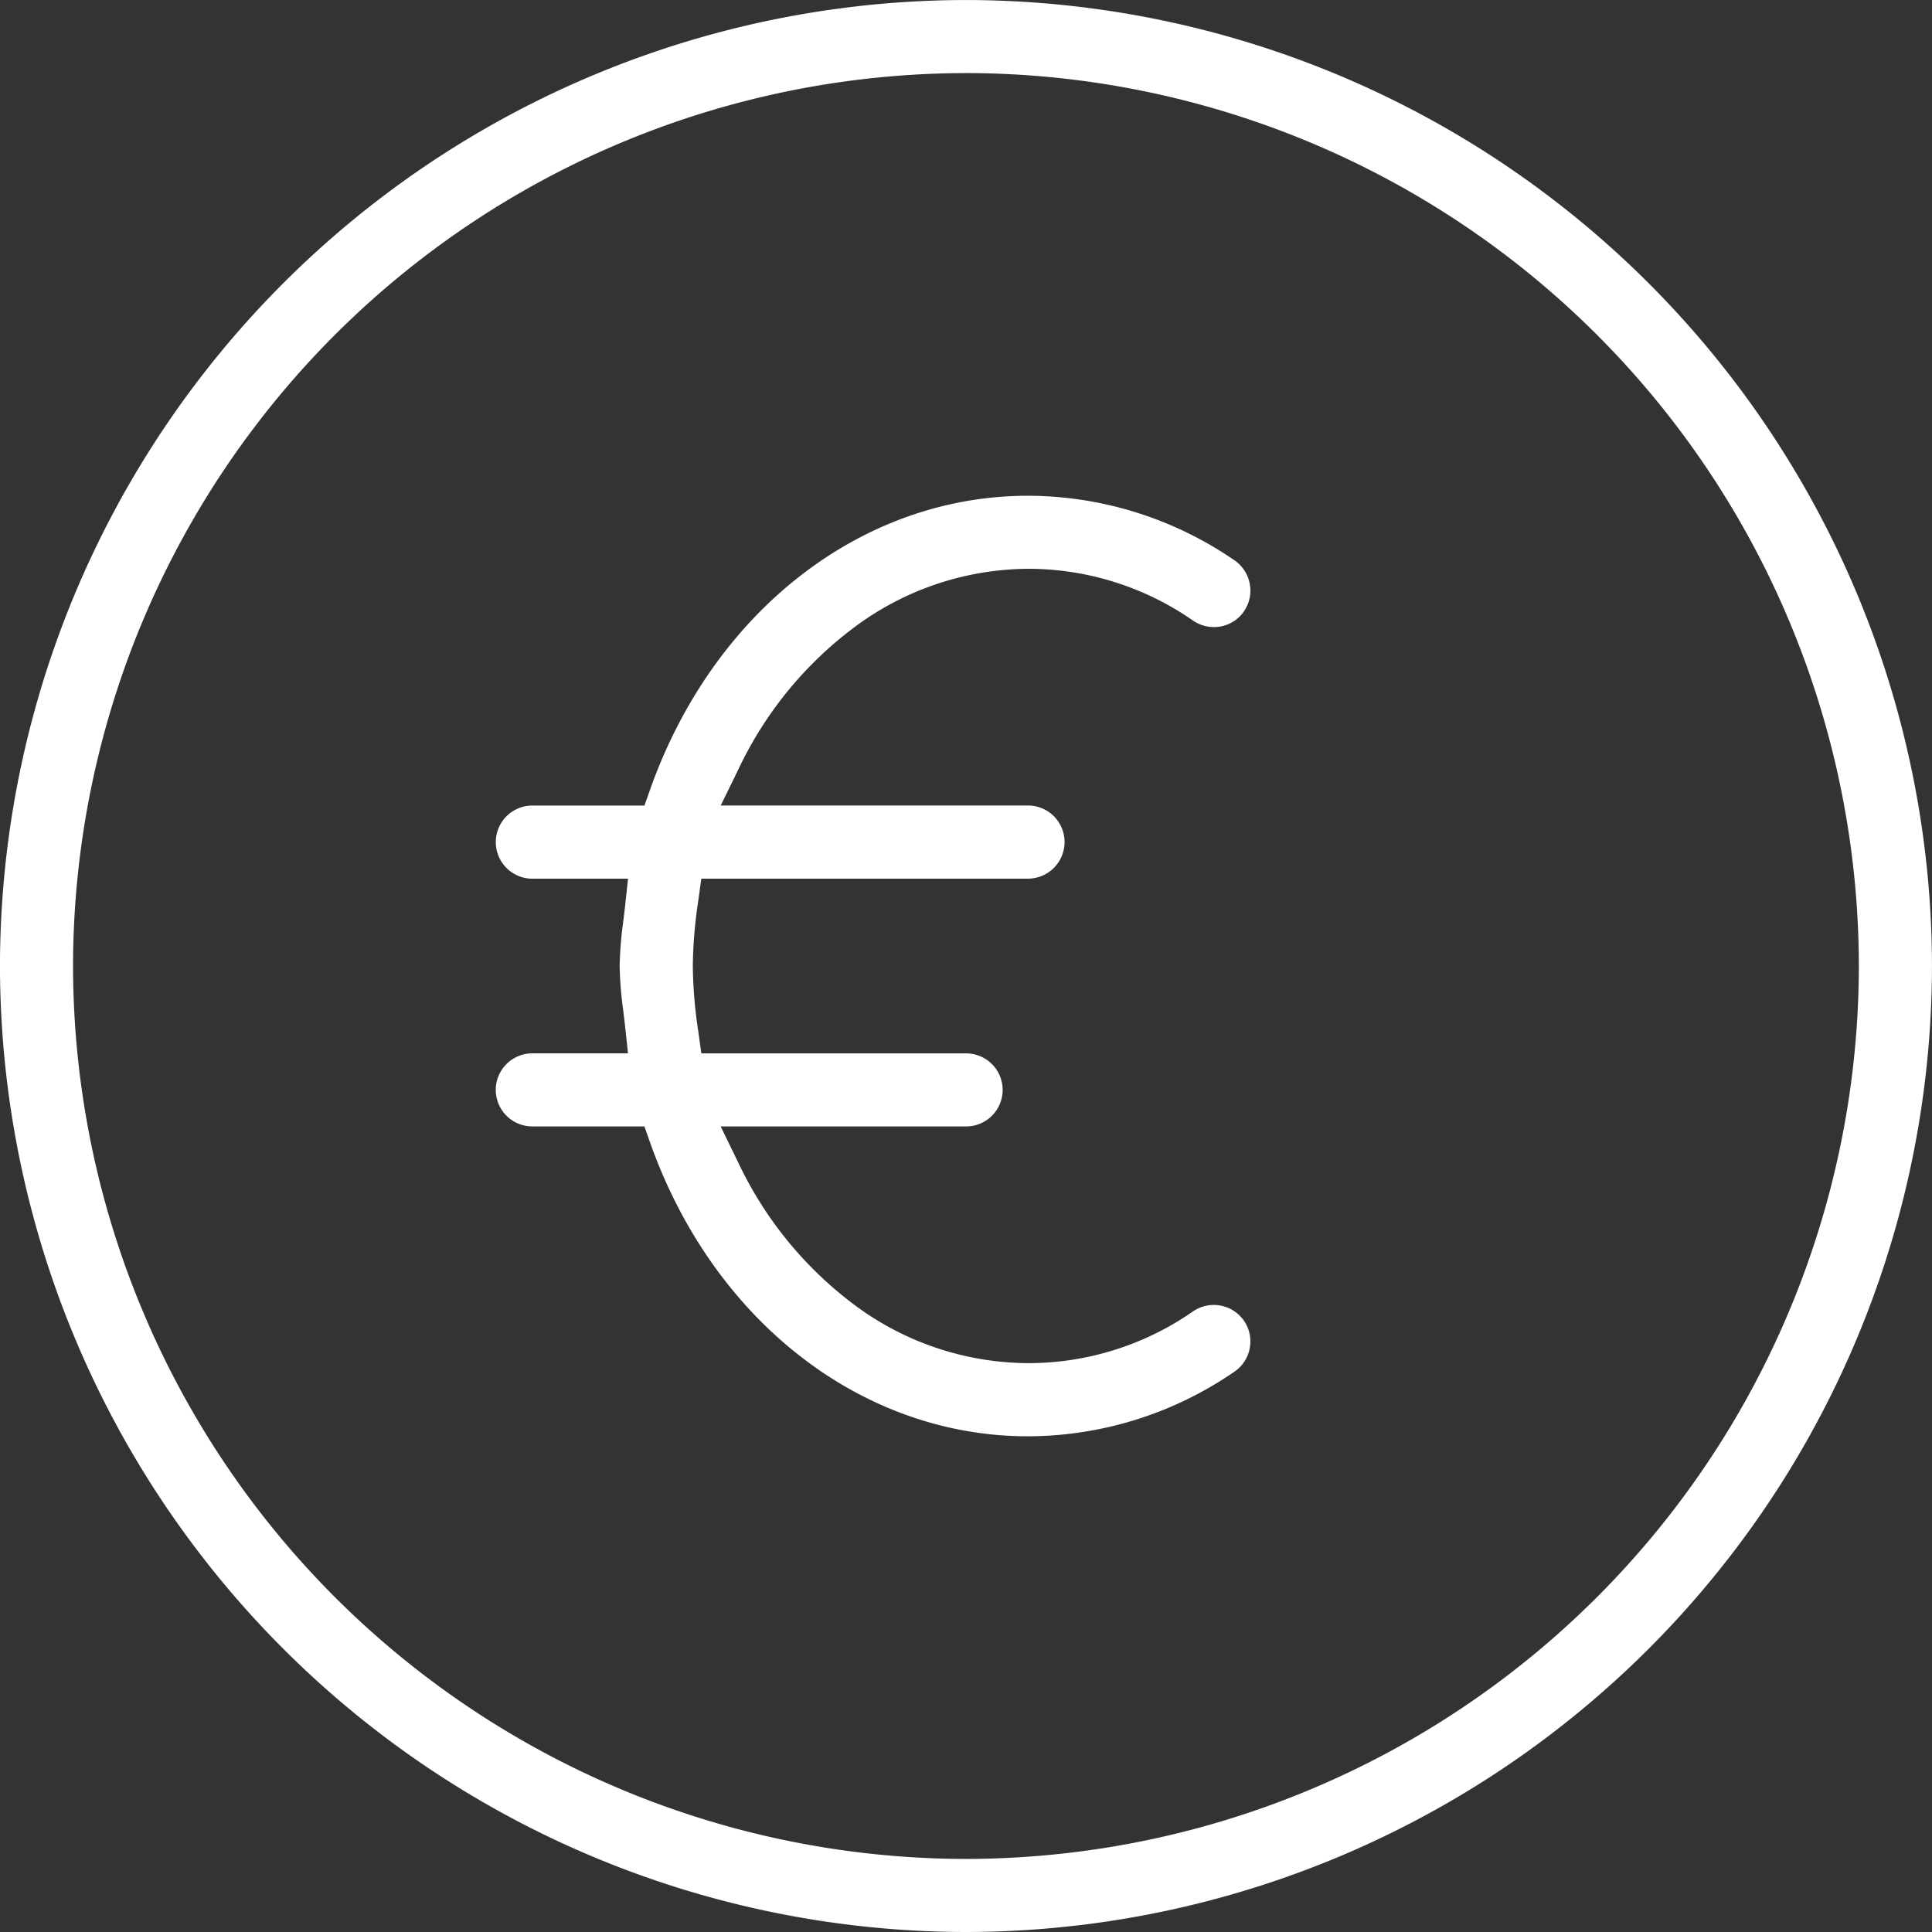
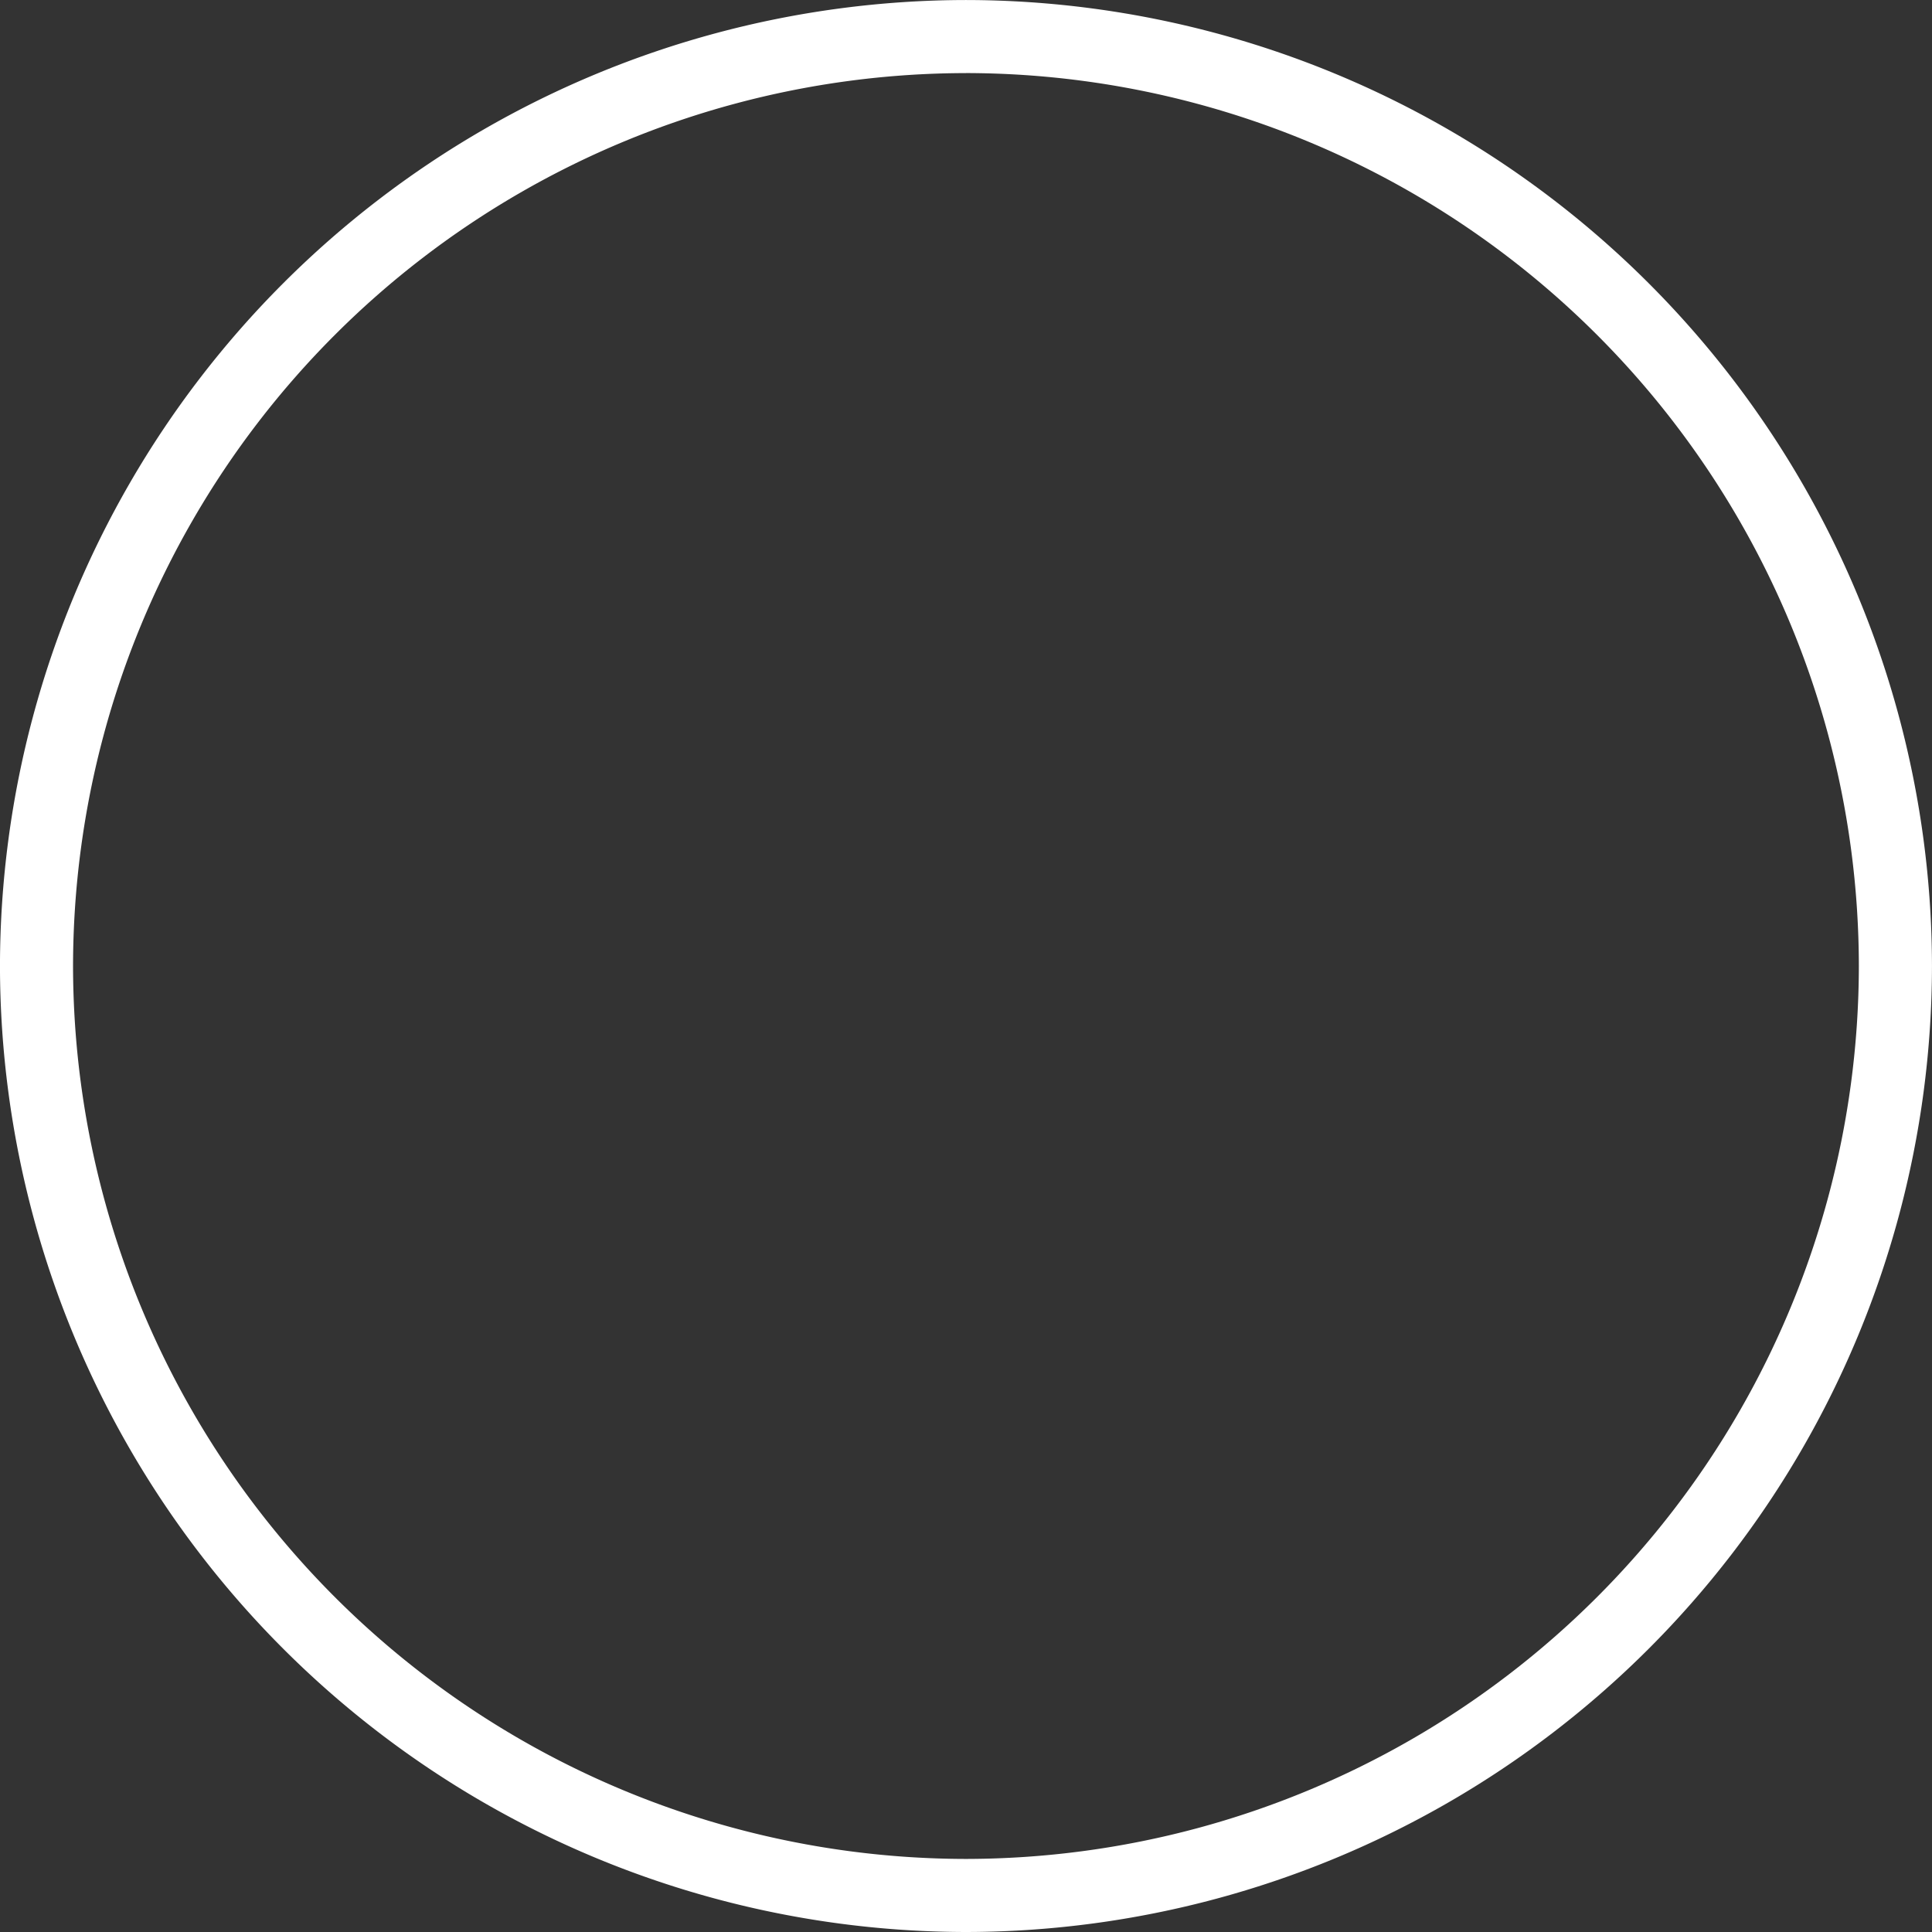
<svg xmlns="http://www.w3.org/2000/svg" width="76.04" height="76.039" viewBox="0 0 76.04 76.039">
  <rect x="0" y="0" width="76.04" height="76.039" fill="#333333" stroke="none" />
  <g id="liquide-leistungen" transform="translate(-1.001 -1.001)">
    <path id="Pfad_917" data-name="Pfad 917" d="M-10978.835-1358.354a38.063,38.063,0,0,1-38.019-38.021,38.061,38.061,0,0,1,38.019-38.018,38.063,38.063,0,0,1,38.021,38.018A38.064,38.064,0,0,1-10978.835-1358.354Zm0-73.163a35.182,35.182,0,0,0-35.143,35.142,35.183,35.183,0,0,0,35.143,35.145,35.183,35.183,0,0,0,35.143-35.145A35.182,35.182,0,0,0-10978.835-1431.518Z" transform="translate(11017.854 1435.395)" fill="#fff" />
-     <path id="Pfad_916" data-name="Pfad 916" d="M-10995.905-1397.374c-6.533,0-12.367-4.525-14.861-11.529l-.235-.667h-4.413a1.44,1.44,0,0,1-1.438-1.438,1.44,1.44,0,0,1,1.438-1.438h3.767l-.119-1.109c-.014-.119-.027-.237-.042-.354l-.015-.125c0-.035-.009-.07-.013-.1v-.011a14.632,14.632,0,0,1-.14-1.737,14.522,14.522,0,0,1,.141-1.742c0-.035.008-.067.012-.1s.009-.075.013-.112c.016-.125.03-.251.045-.378l.119-1.106h-3.767a1.441,1.441,0,0,1-1.438-1.441,1.44,1.44,0,0,1,1.438-1.438h4.413l.235-.664c2.493-7,8.327-11.529,14.861-11.529a14.392,14.392,0,0,1,8.127,2.541,1.437,1.437,0,0,1,.6.924,1.417,1.417,0,0,1-.224,1.076l0,.005a1.427,1.427,0,0,1-1.184.622,1.446,1.446,0,0,1-.815-.249,11.356,11.356,0,0,0-6.5-2.044,11.528,11.528,0,0,0-6.723,2.215,14.94,14.94,0,0,0-4.674,5.666l-.7,1.435h12.094a1.439,1.439,0,0,1,1.438,1.438,1.441,1.441,0,0,1-1.437,1.441h-12.859l-.119.86a18.3,18.3,0,0,0-.216,2.577,18.313,18.313,0,0,0,.216,2.58l.119.86h10.42a1.441,1.441,0,0,1,1.44,1.438,1.441,1.441,0,0,1-1.44,1.438H-11008l.7,1.438a14.97,14.97,0,0,0,4.674,5.666,11.525,11.525,0,0,0,6.723,2.212,11.352,11.352,0,0,0,6.5-2.041,1.438,1.438,0,0,1,.811-.249,1.441,1.441,0,0,1,1.191.625,1.428,1.428,0,0,1,.224,1.078,1.426,1.426,0,0,1-.6.921A14.376,14.376,0,0,1-10995.905-1397.374Z" transform="translate(11037.365 1454.905)" fill="#fff" />
  </g>
</svg>